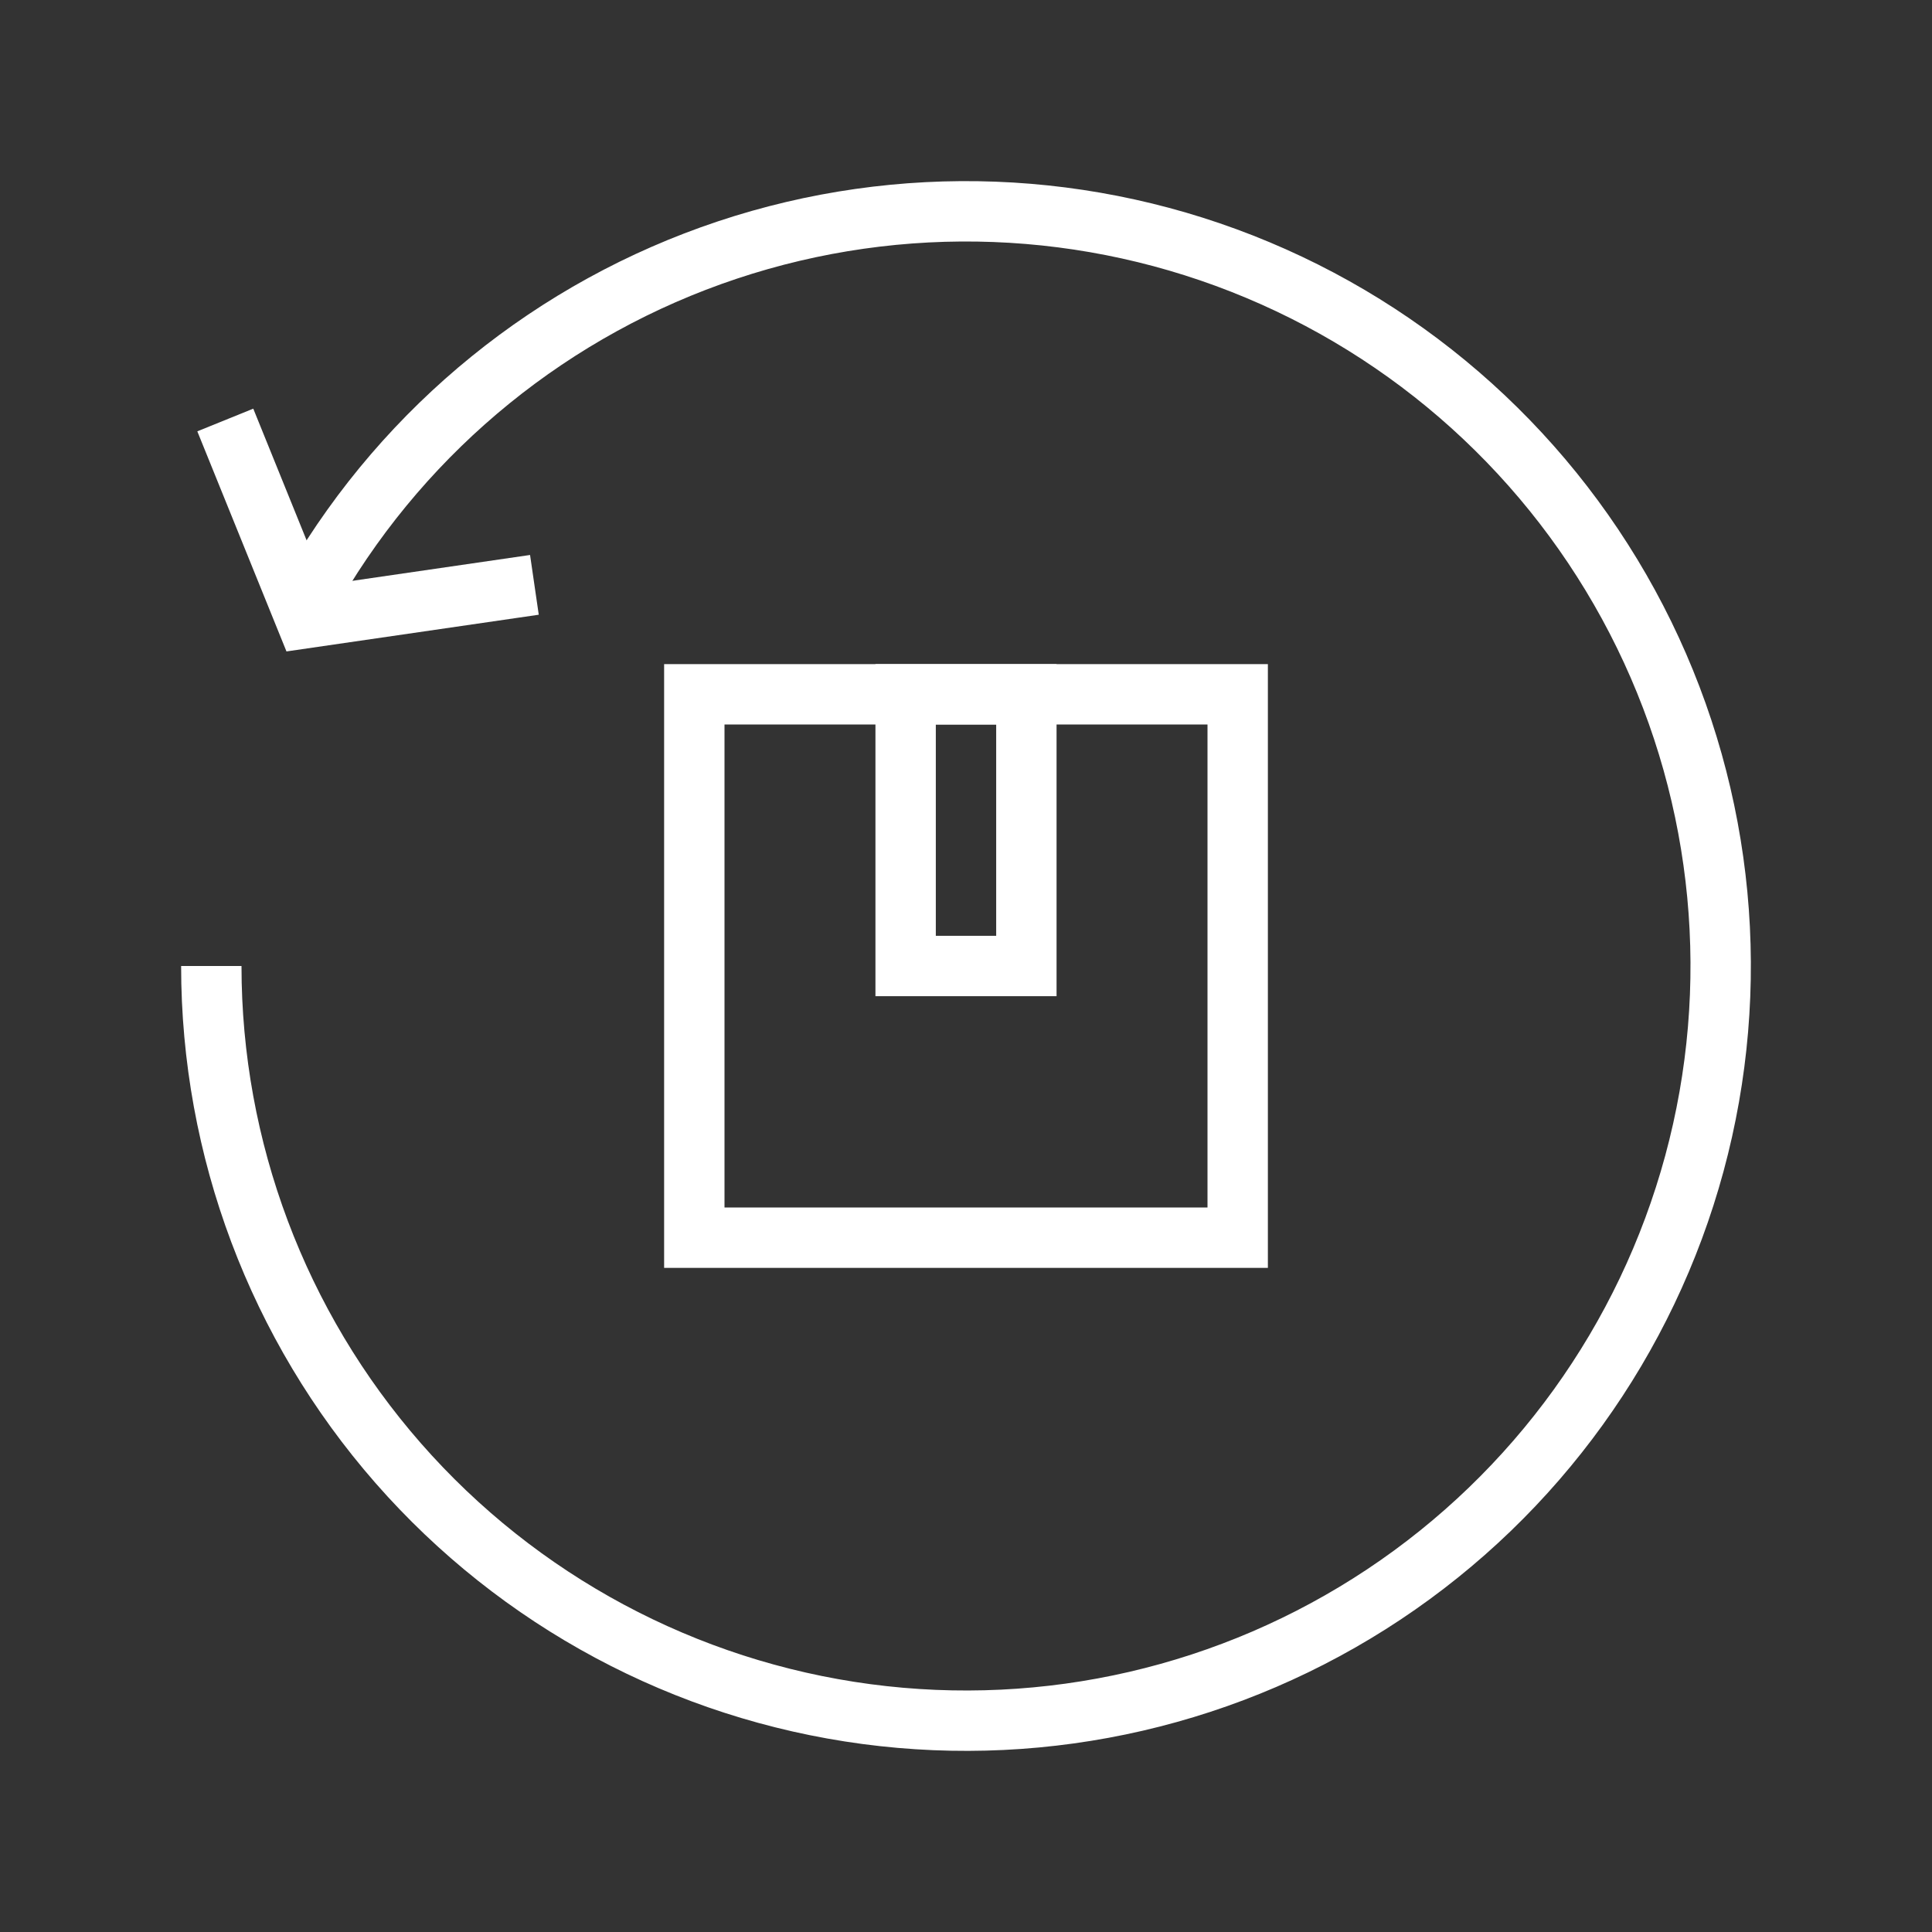
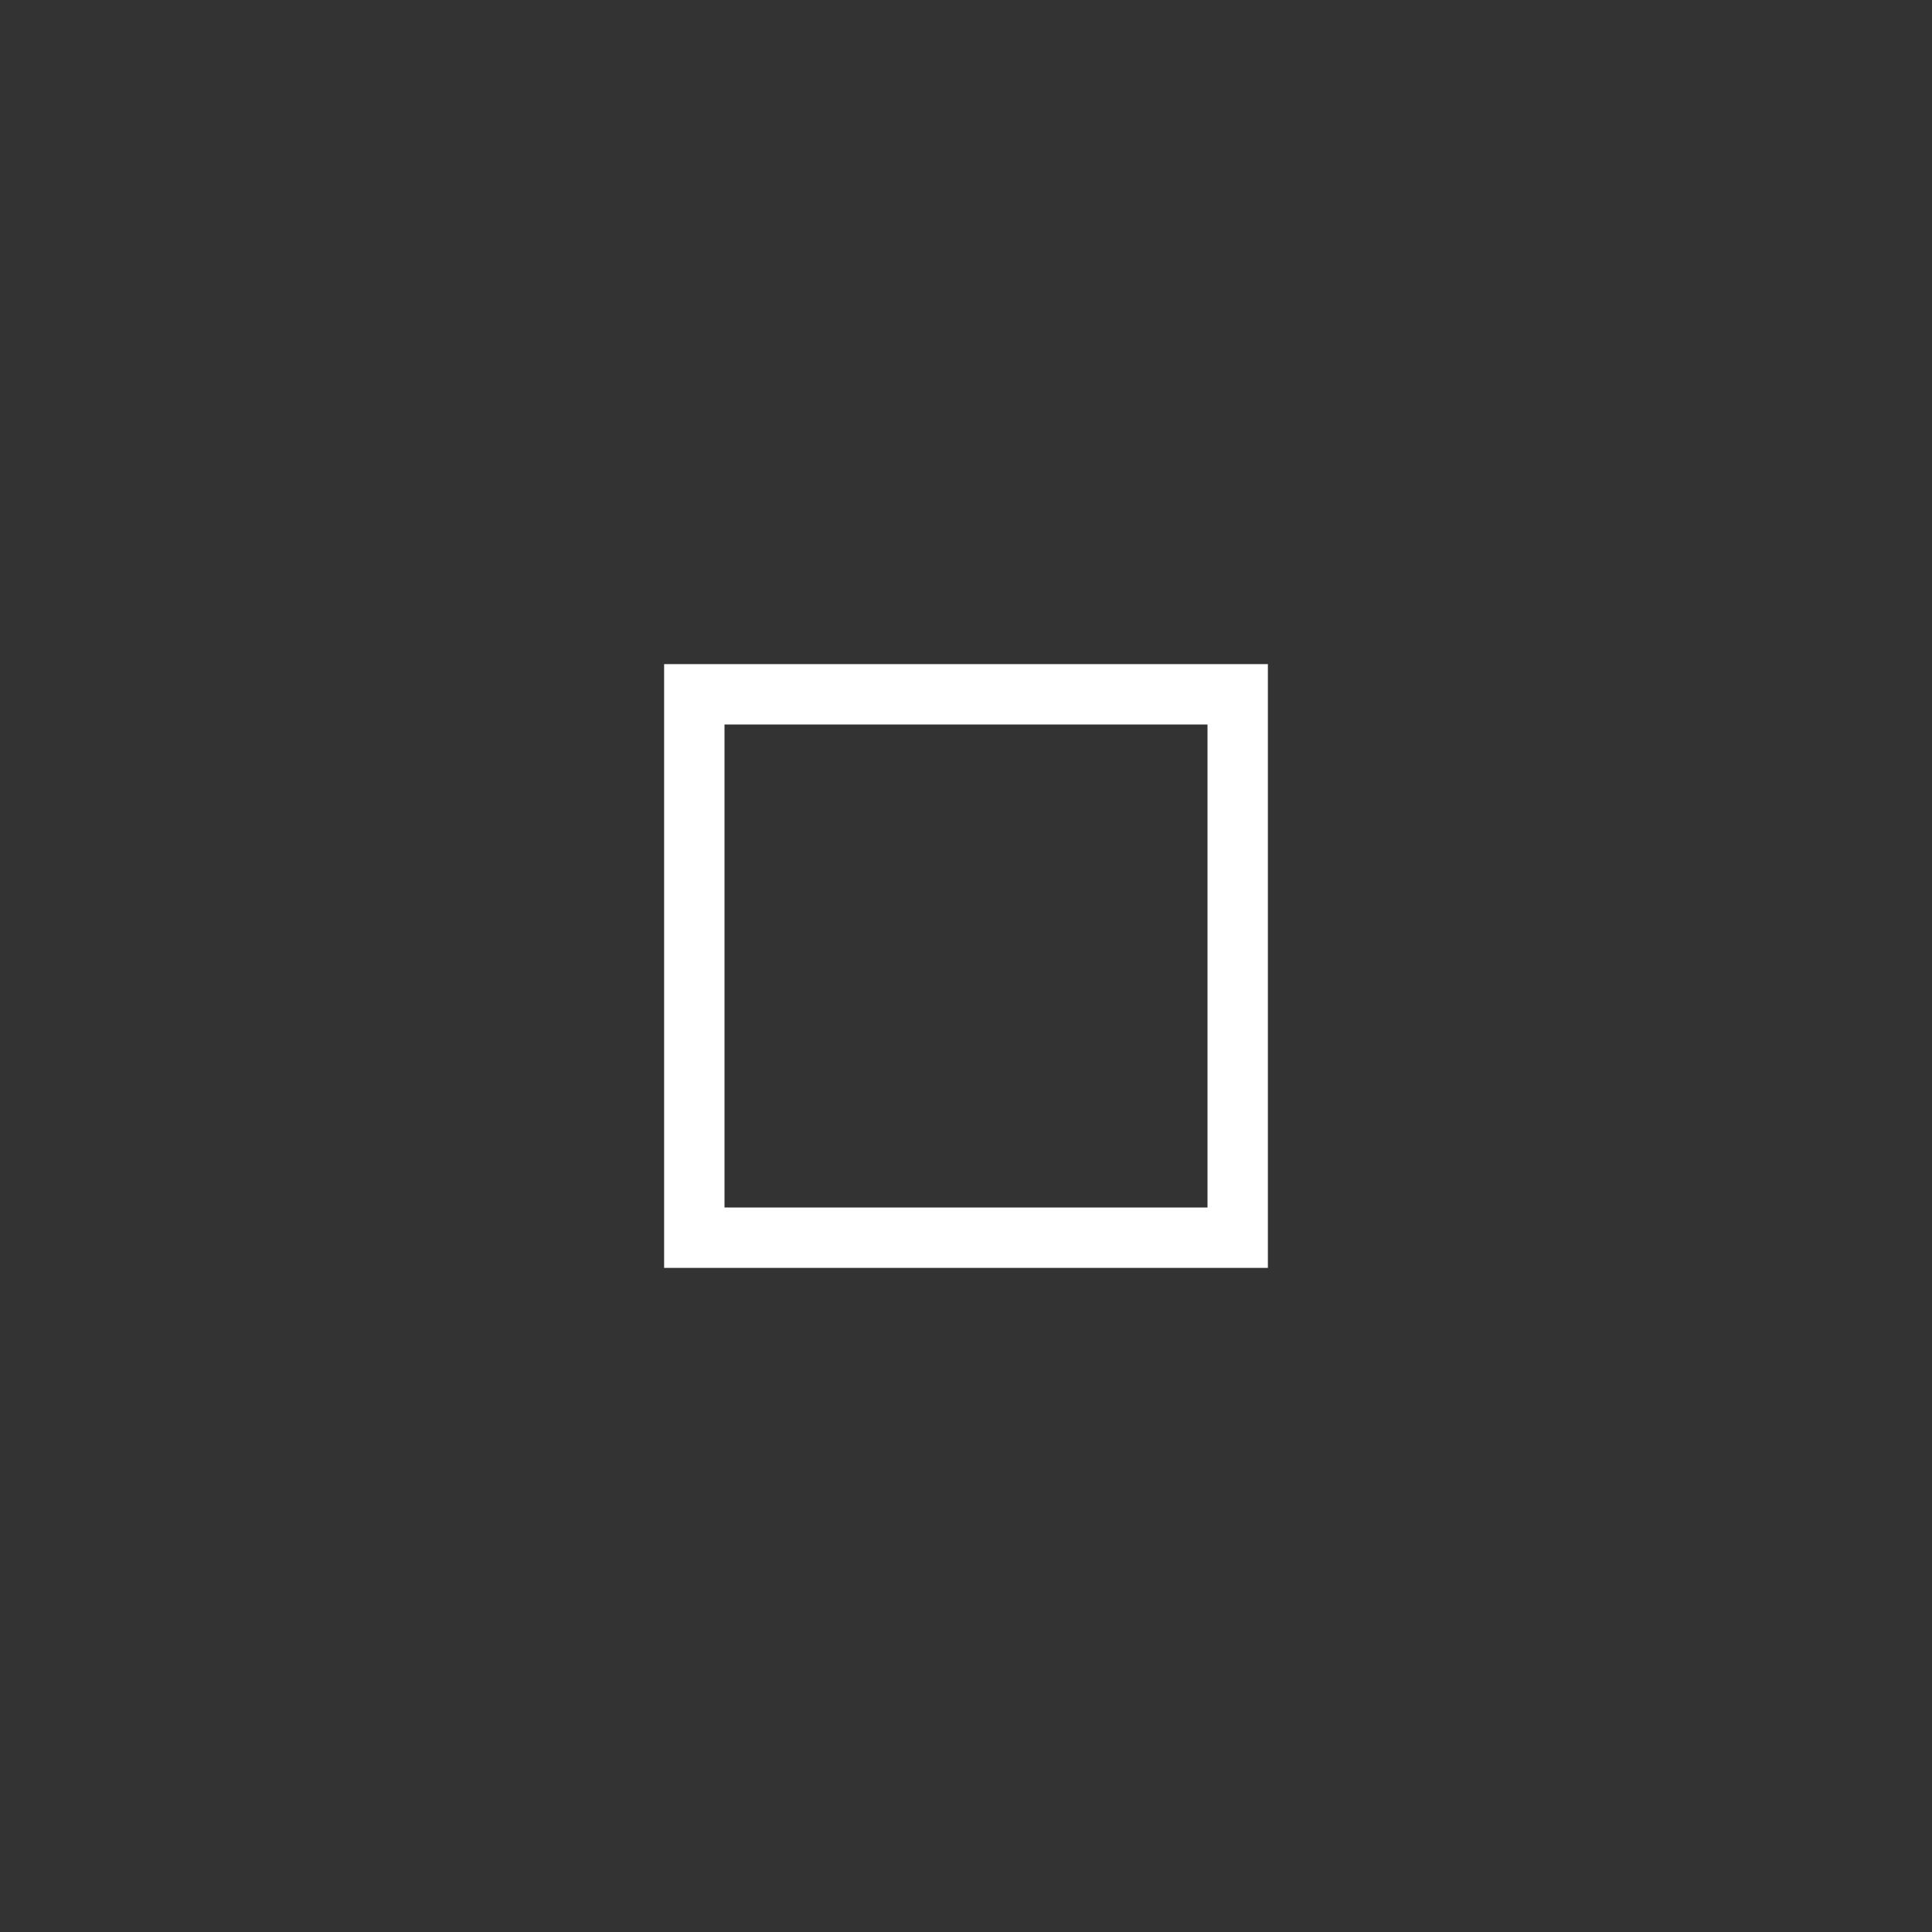
<svg xmlns="http://www.w3.org/2000/svg" width="64" height="64" viewBox="0 0 64 64" fill="none">
  <rect x="0" y="0" width="64" height="64" fill="#333333" stroke="none" />
  <rect x="23" y="23" width="18" height="18" stroke="white" stroke-width="2" />
-   <rect x="30" y="23" width="4" height="9" stroke="white" stroke-width="2" />
-   <path d="M10.426 19.368C13.487 14.14 18.343 10.201 24.09 8.284C29.838 6.367 36.086 6.603 41.672 8.947C47.259 11.291 51.805 15.584 54.464 21.028C57.123 26.472 57.714 32.697 56.128 38.544C54.542 44.391 50.887 49.464 45.842 52.818C40.797 56.173 34.705 57.581 28.699 56.781C22.694 55.981 17.183 53.028 13.191 48.469C9.2 43.911 7 38.059 7 32" stroke="white" stroke-width="2" />
-   <path d="M17.703 19.374L10.122 20.477L7.463 13.913" stroke="white" stroke-width="2" stroke-miterlimit="10" />
</svg>